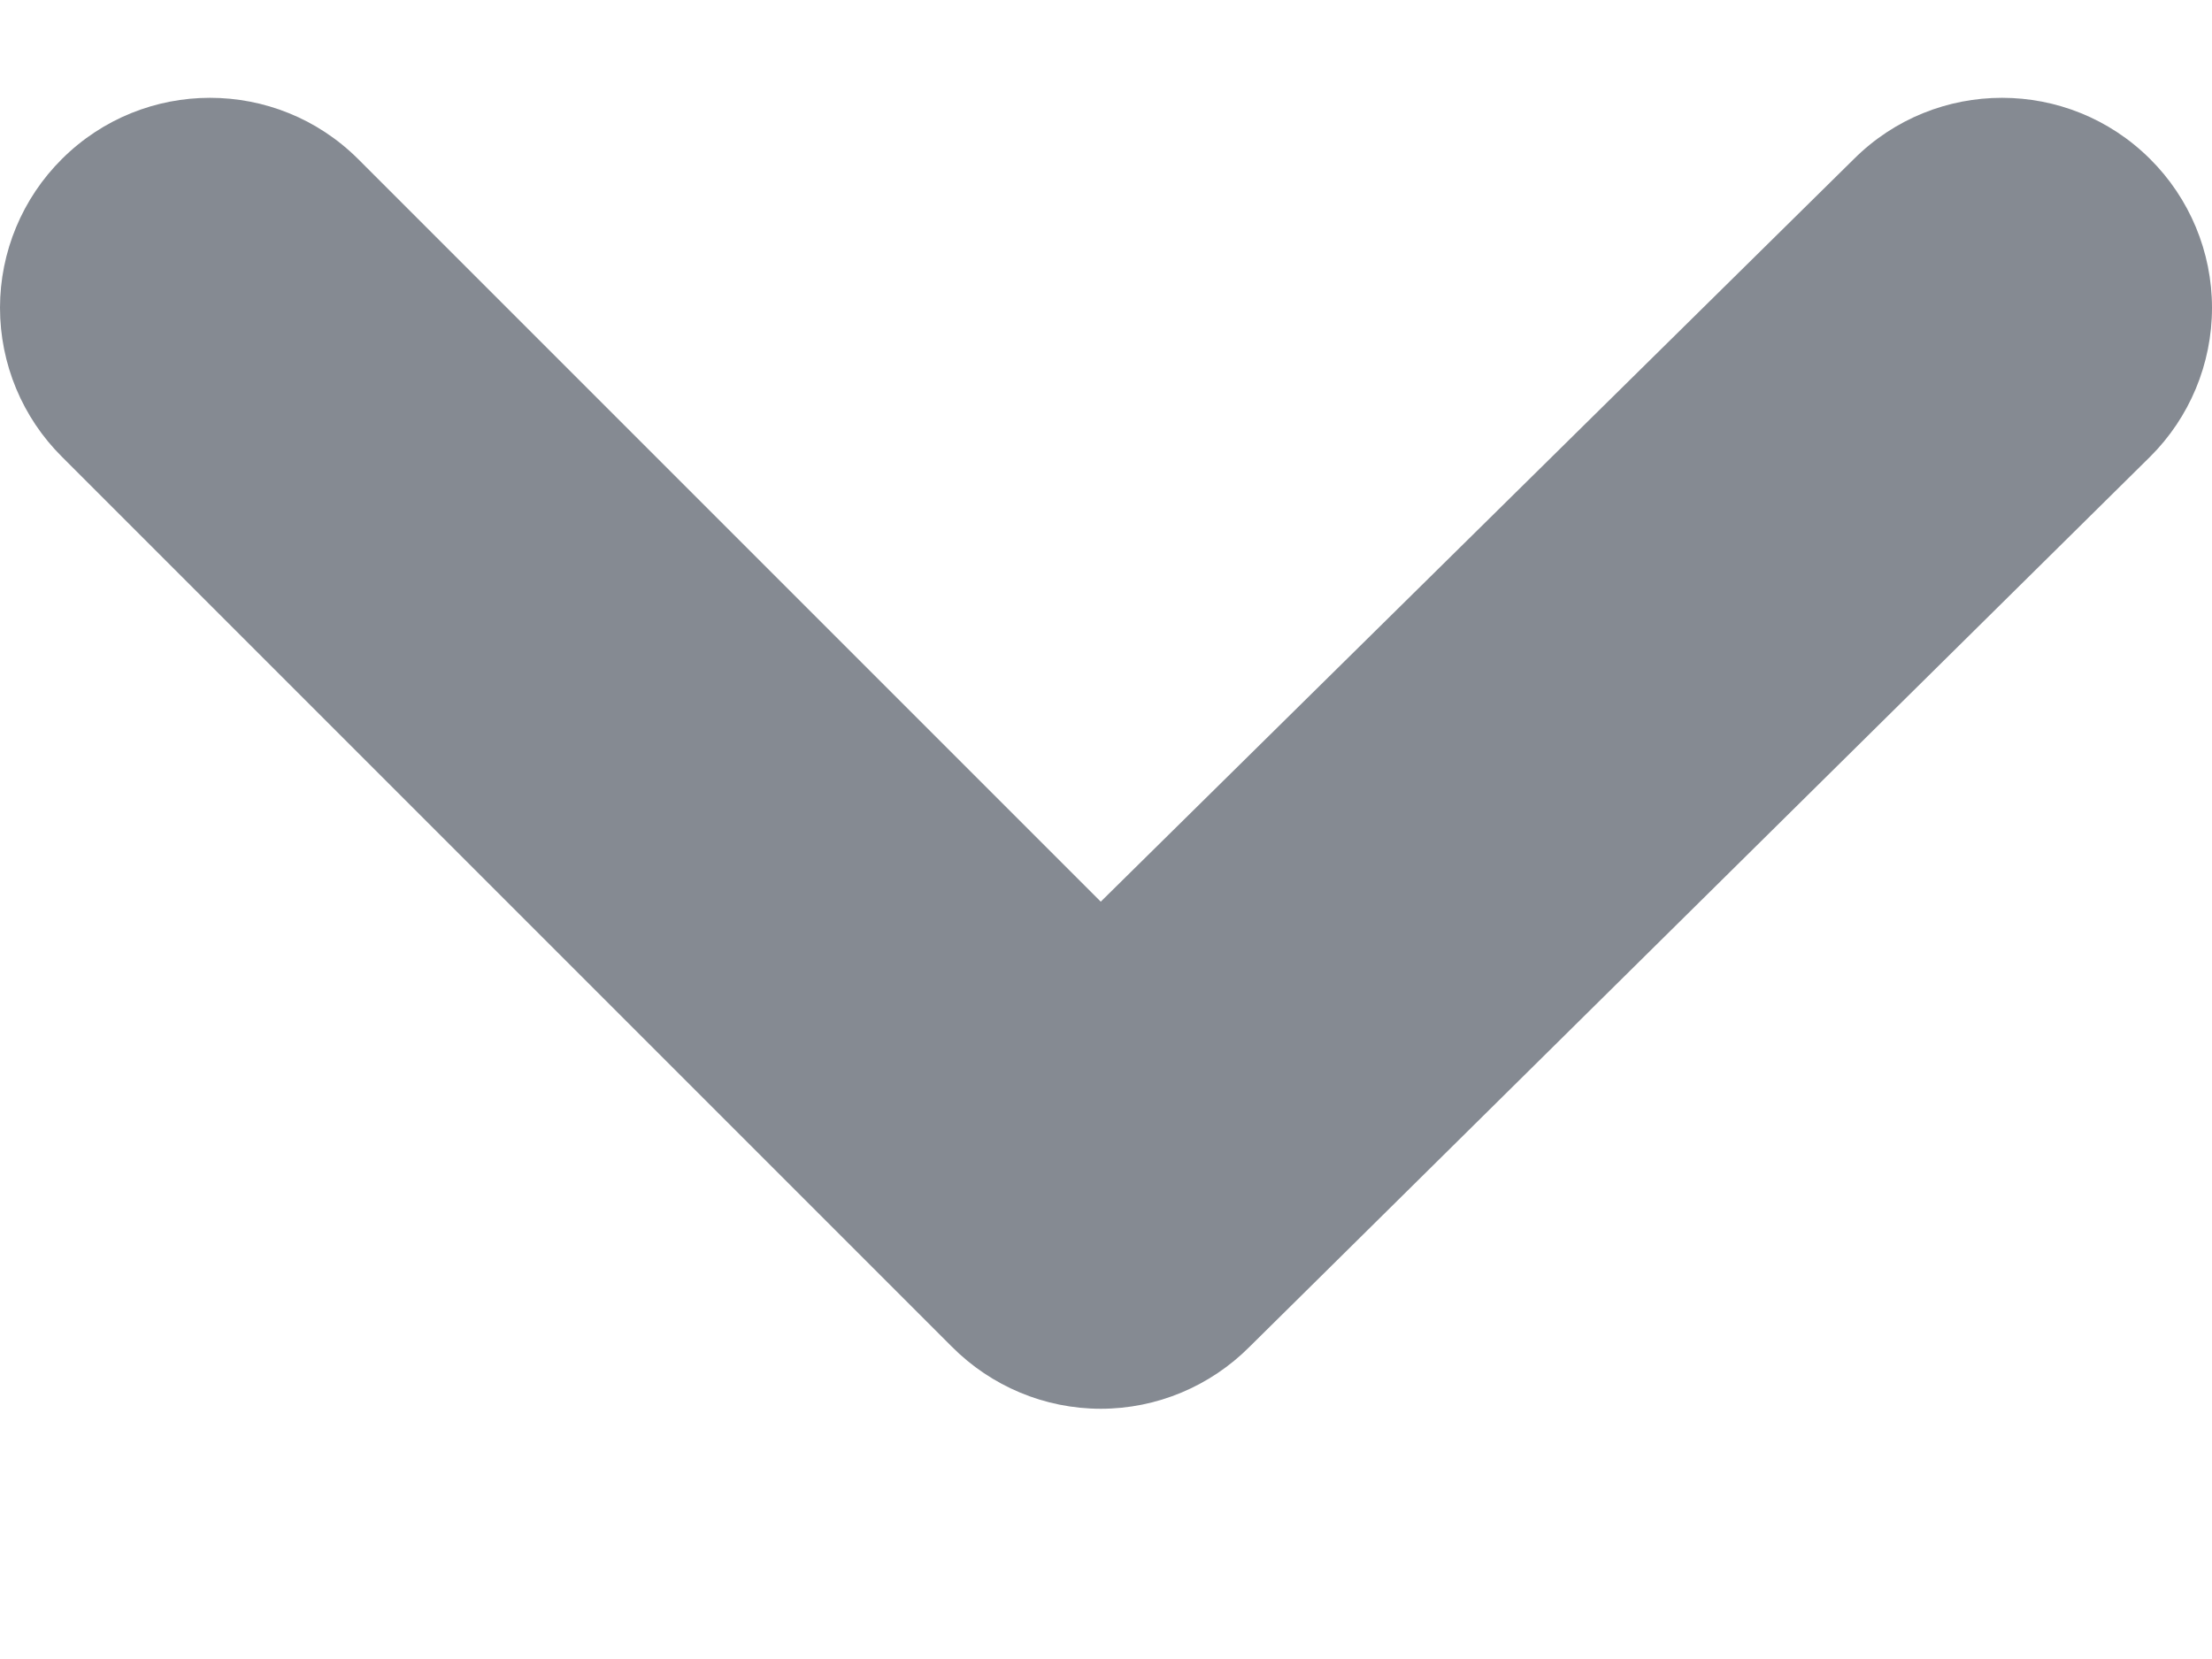
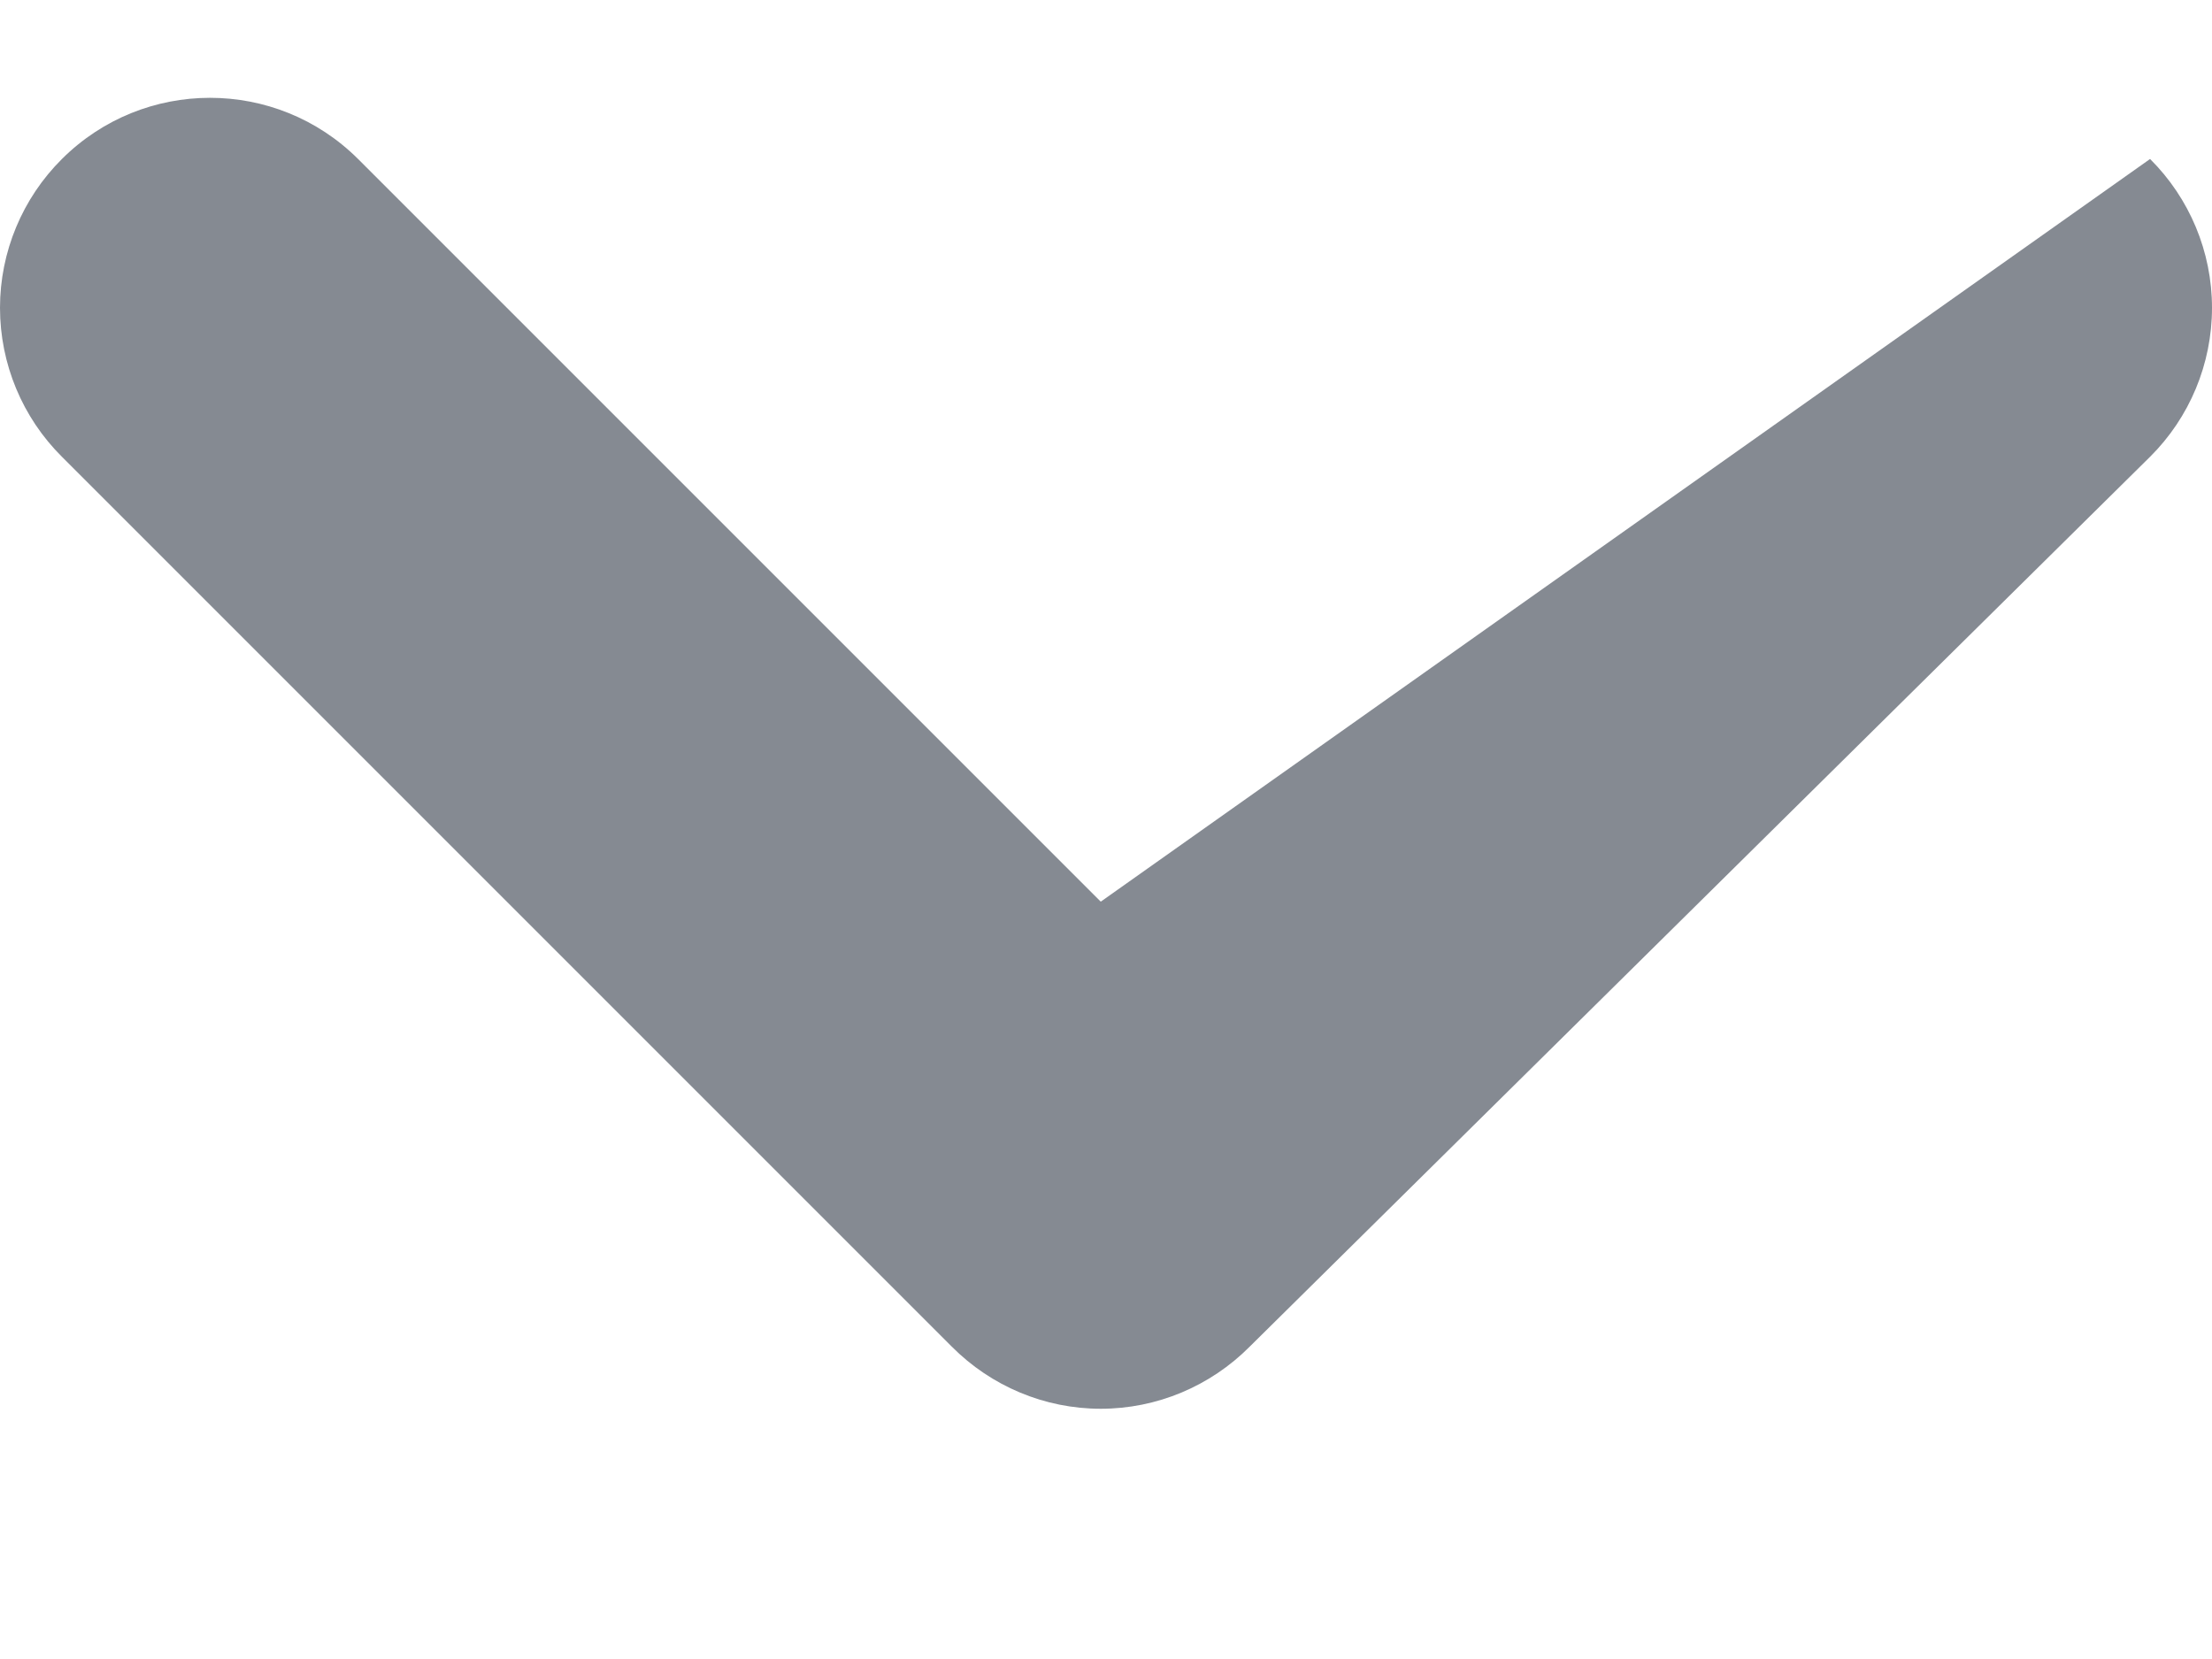
<svg xmlns="http://www.w3.org/2000/svg" width="8px" height="6px" viewBox="0 0 8 6" version="1.1">
  <title>angle-down</title>
  <g id="Insightful" stroke="none" stroke-width="1" fill="none" fill-rule="evenodd">
    <g id="d/Home" transform="translate(-1066, -2230)" fill="#858A92" fill-rule="nonzero">
      <g id="newsletter" transform="translate(0, 1987.677)">
        <g id="form" transform="translate(732, 63.677)">
          <g id="region" transform="translate(0, 128)">
            <g id="select" transform="translate(0, 29)">
              <g id="angle-down" transform="translate(334, 22)">
-                 <path d="M7.776,0.221 C7.48,-0.074 7.001,-0.074 6.705,0.221 L3.981,2.907 L1.295,0.221 C0.999,-0.074 0.52,-0.074 0.224,0.221 C0.081,0.363 0,0.557 0,0.759 C0,0.962 0.081,1.156 0.224,1.298 L3.442,4.516 C3.585,4.66 3.779,4.741 3.981,4.741 C4.183,4.741 4.377,4.66 4.52,4.516 L7.776,1.298 C7.919,1.156 8,0.962 8,0.759 C8,0.557 7.919,0.363 7.776,0.221 L7.776,0.221 Z" id="Path" />
+                 <path d="M7.776,0.221 L3.981,2.907 L1.295,0.221 C0.999,-0.074 0.52,-0.074 0.224,0.221 C0.081,0.363 0,0.557 0,0.759 C0,0.962 0.081,1.156 0.224,1.298 L3.442,4.516 C3.585,4.66 3.779,4.741 3.981,4.741 C4.183,4.741 4.377,4.66 4.52,4.516 L7.776,1.298 C7.919,1.156 8,0.962 8,0.759 C8,0.557 7.919,0.363 7.776,0.221 L7.776,0.221 Z" id="Path" />
              </g>
            </g>
          </g>
        </g>
      </g>
    </g>
  </g>
</svg>